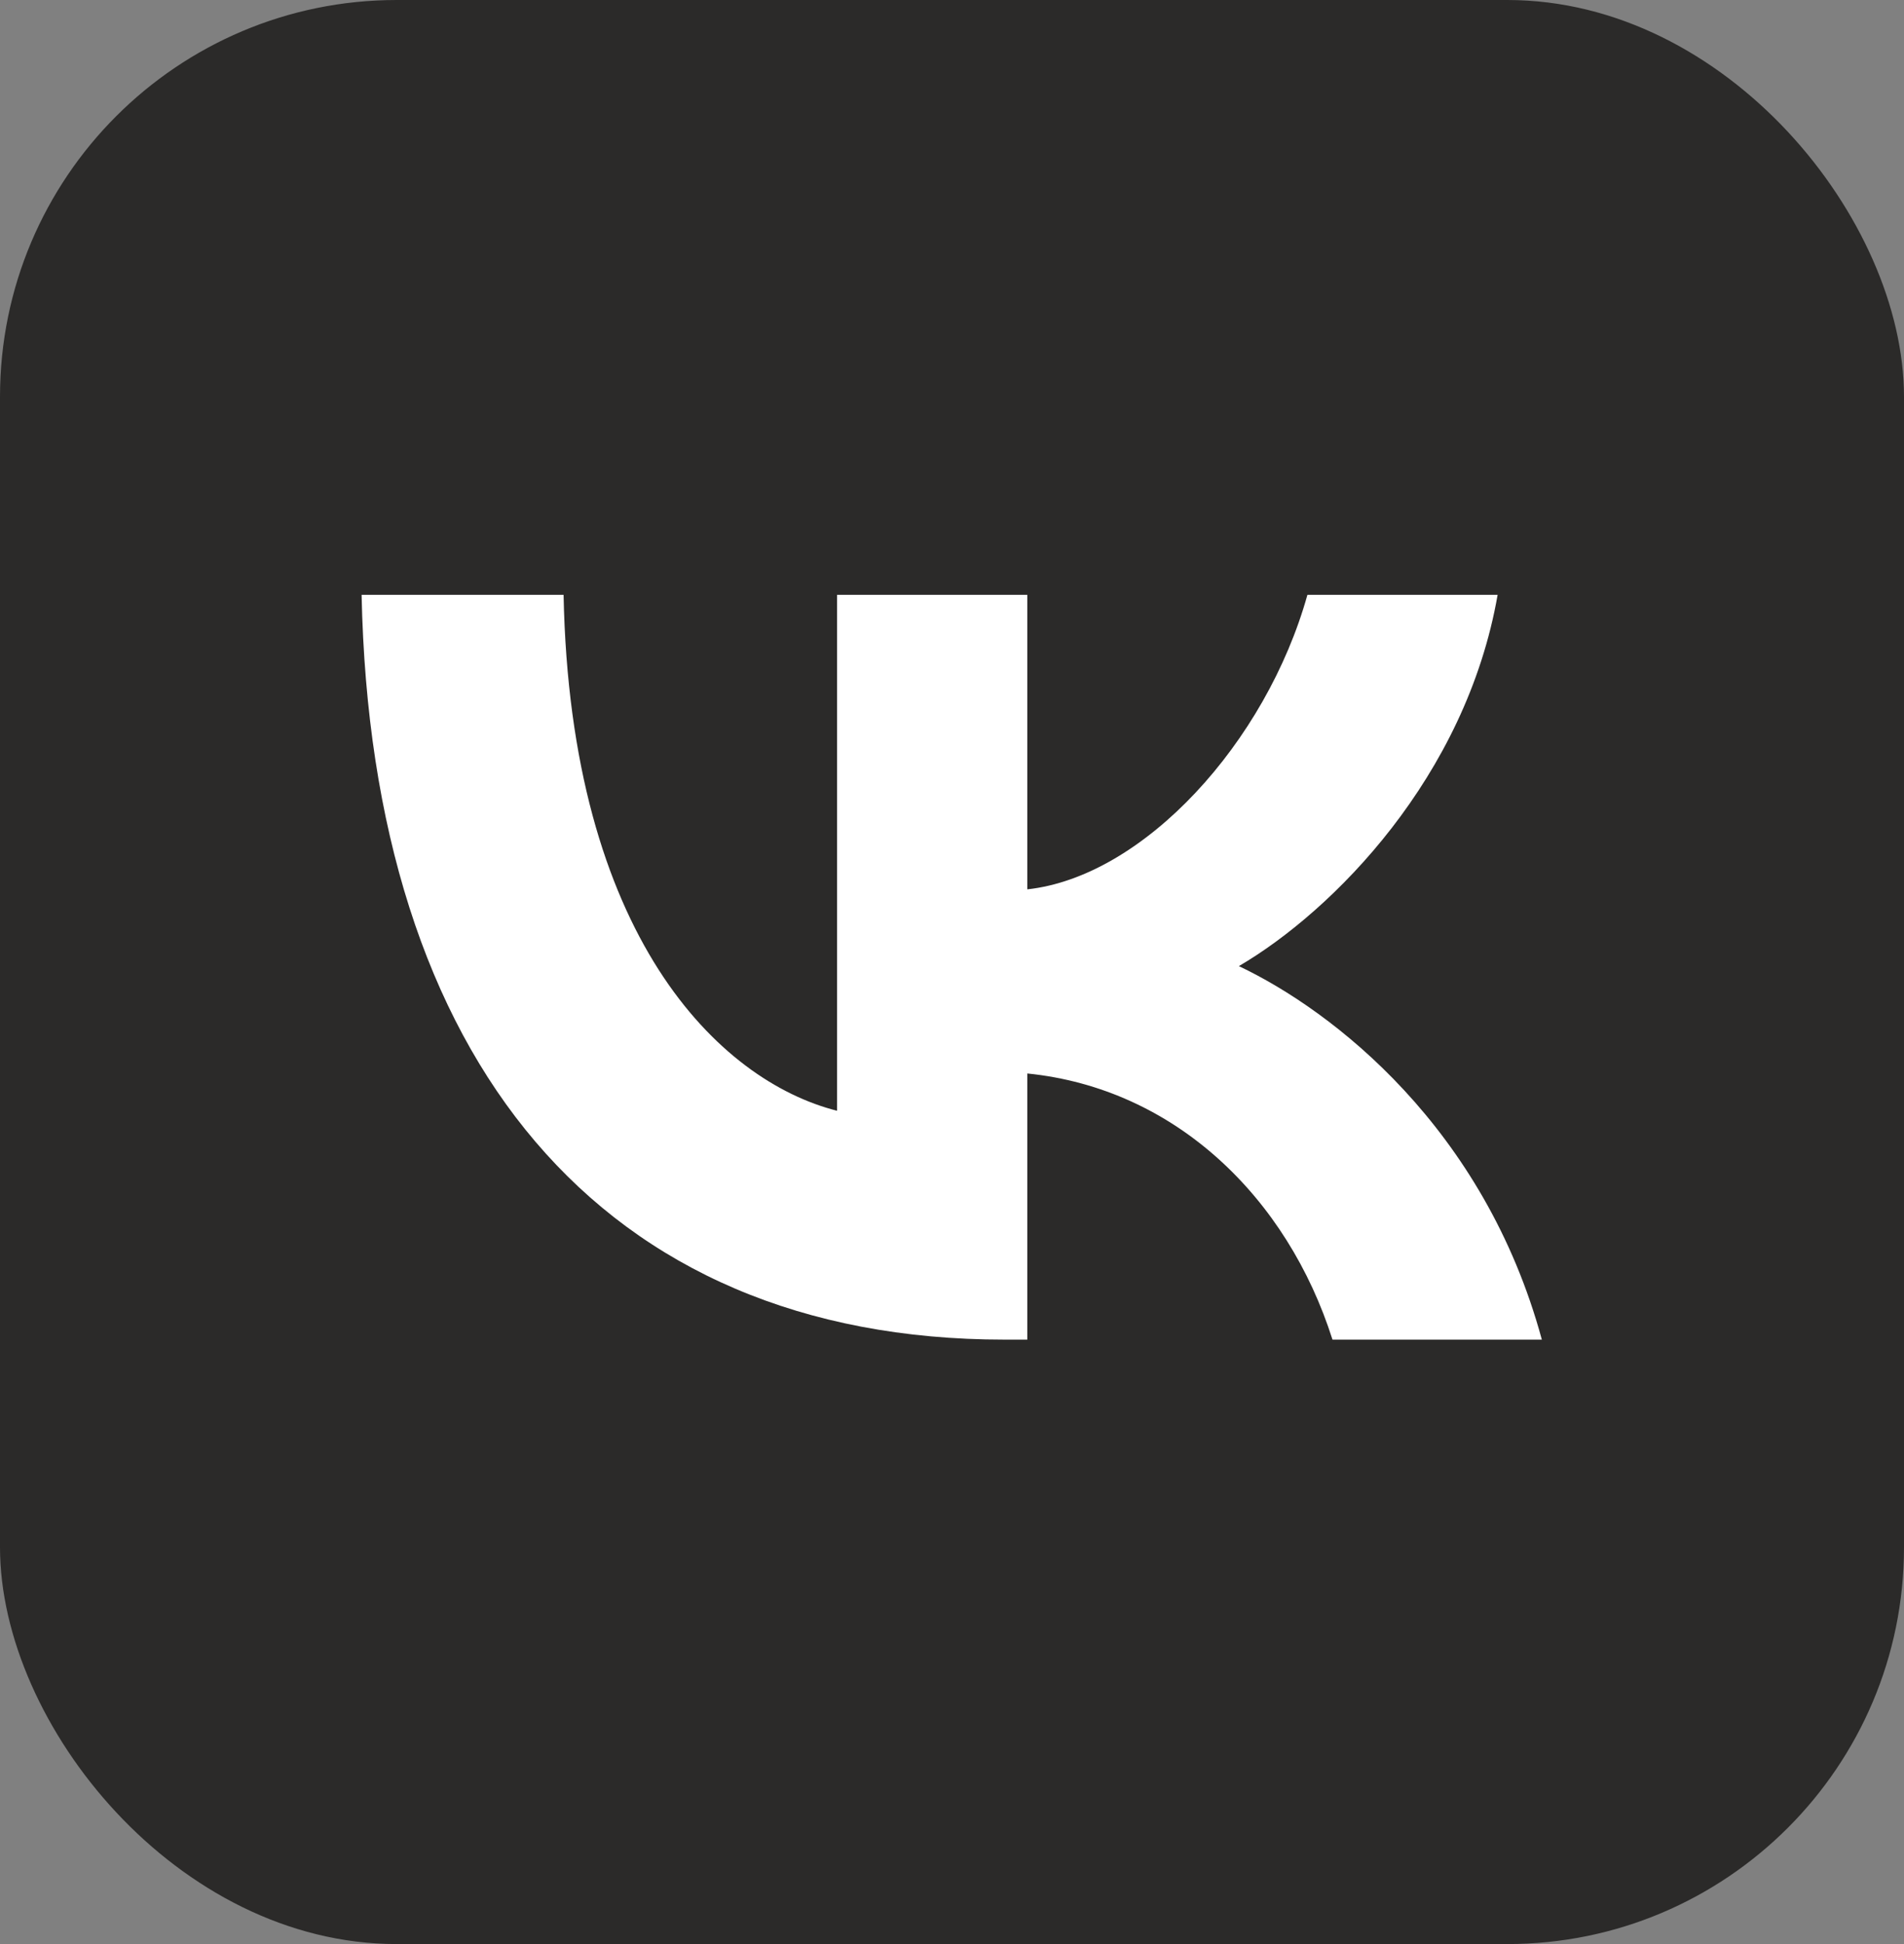
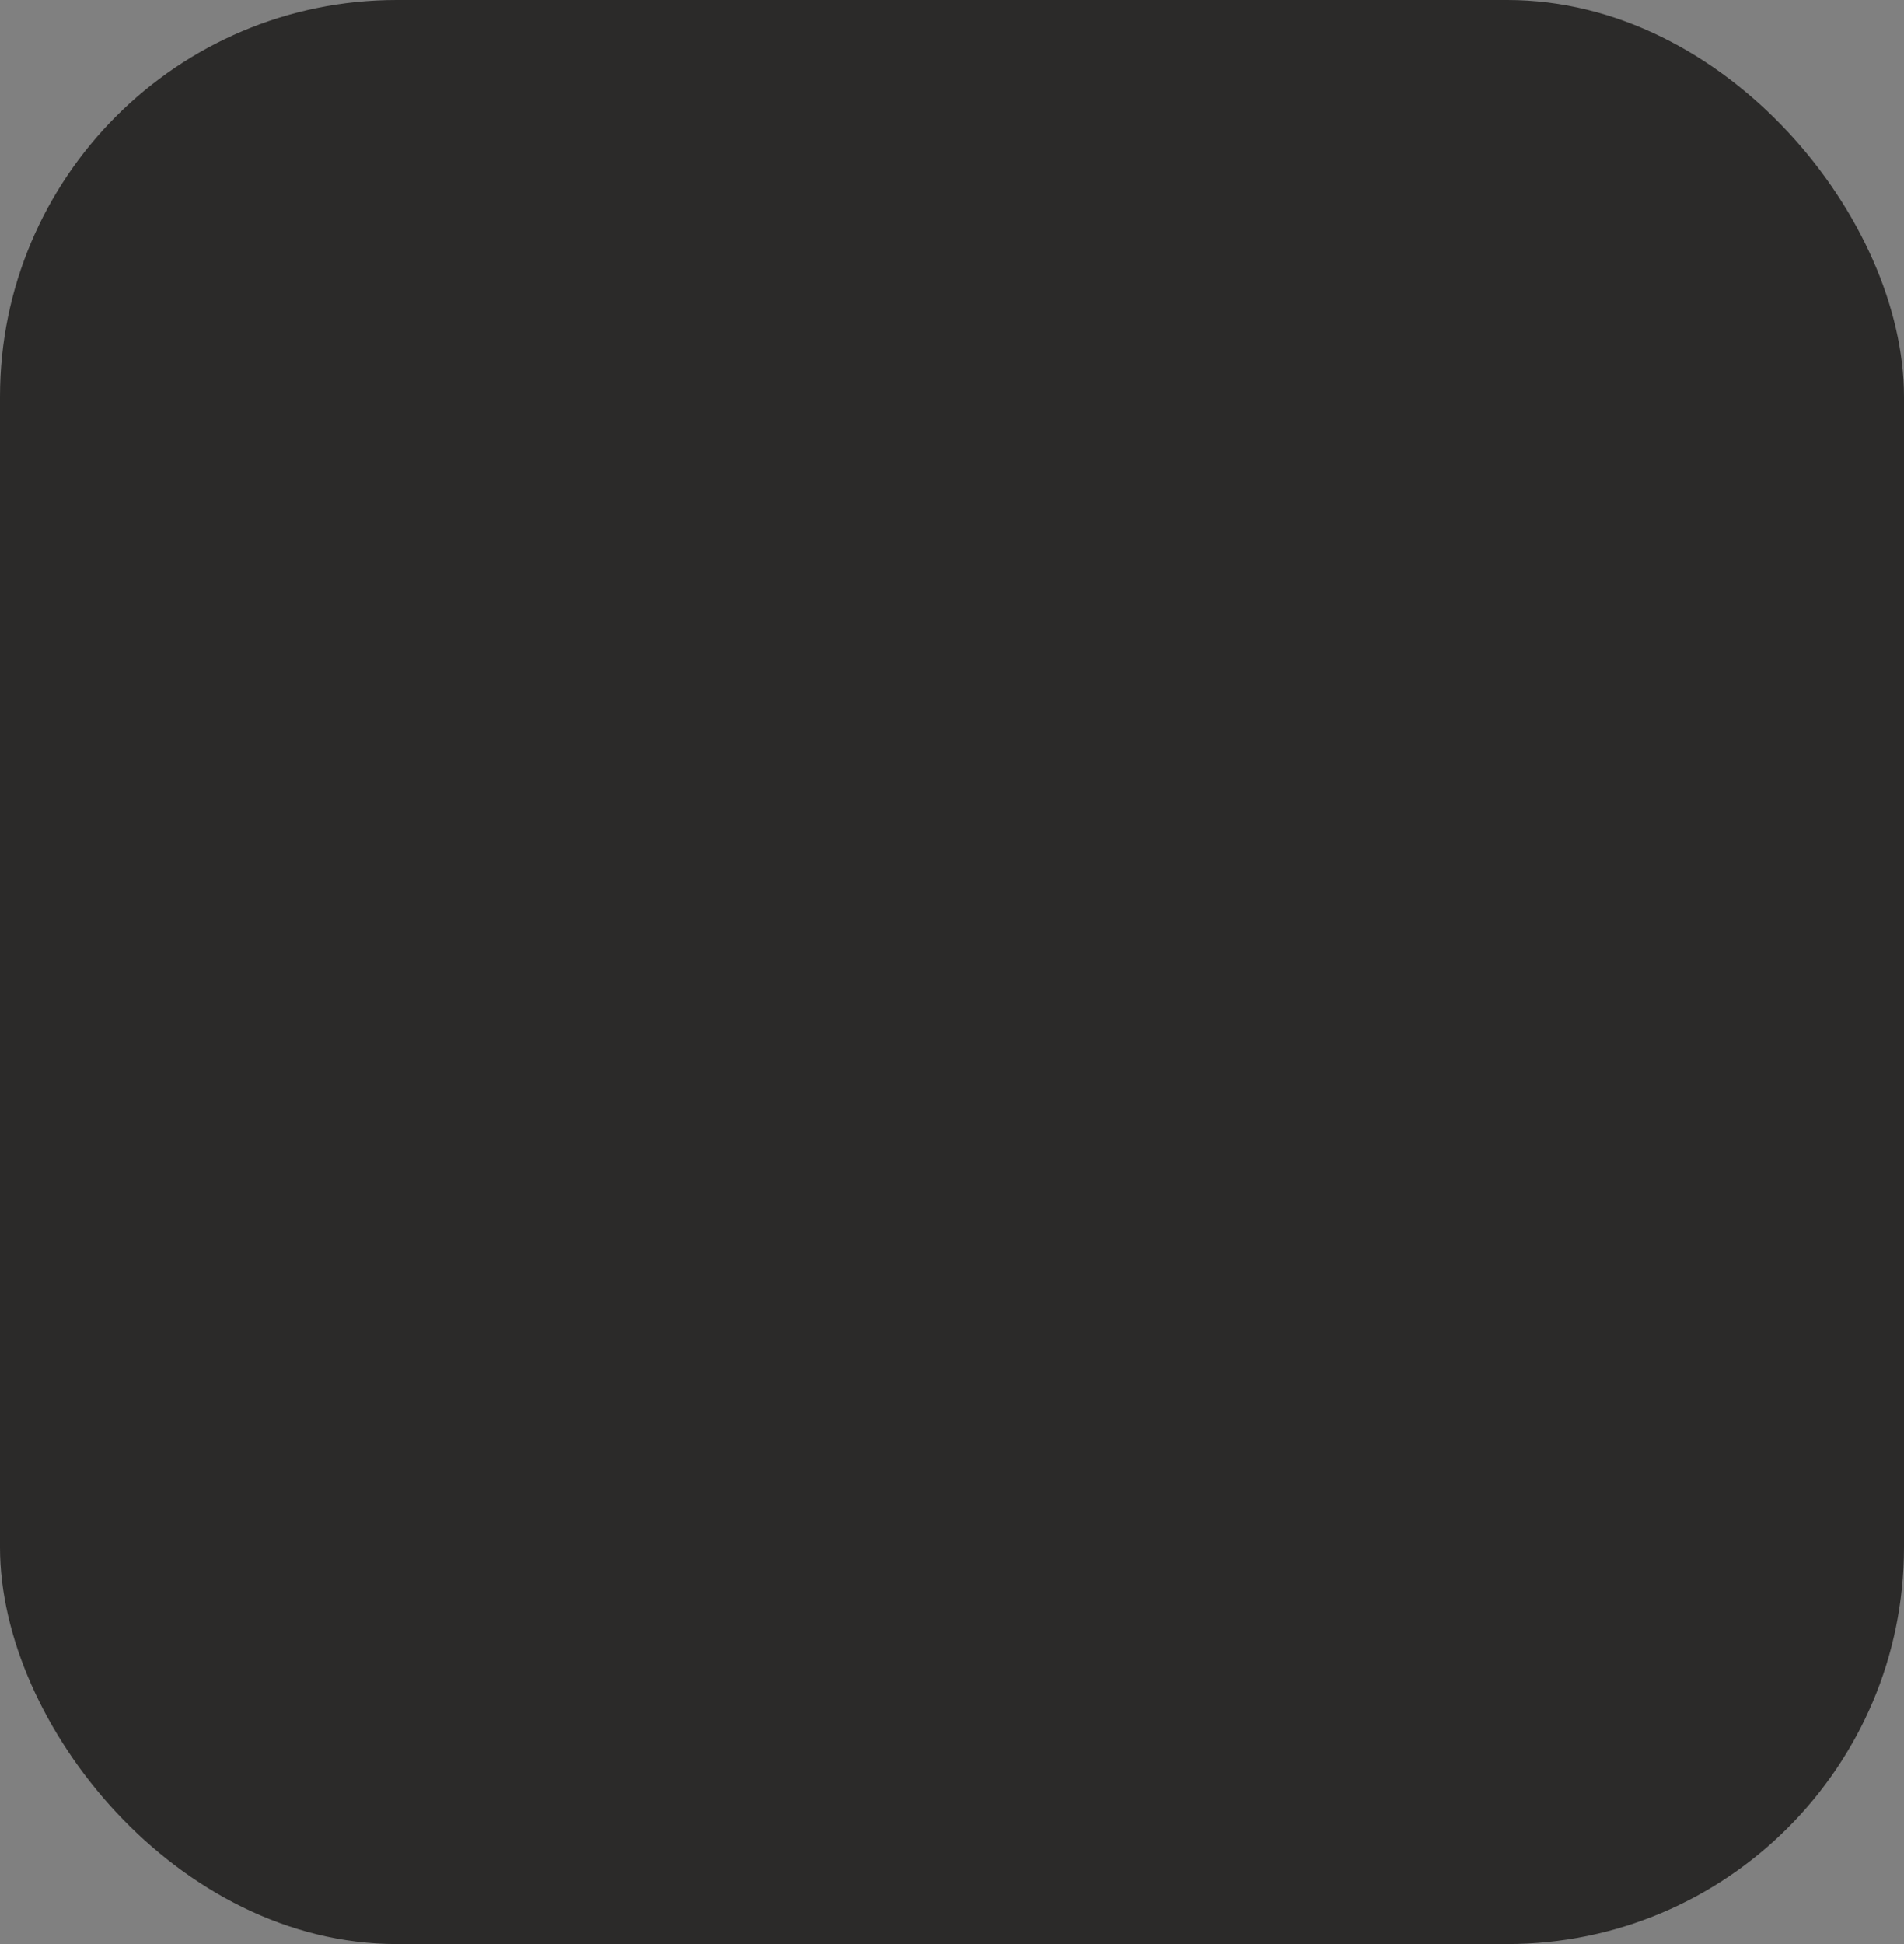
<svg xmlns="http://www.w3.org/2000/svg" width="48" height="49" viewBox="0 0 48 49" fill="none">
  <rect x="0" y="0" width="48" height="49" fill="#808080" stroke="none" />
  <rect width="48" height="49" rx="10" fill="#2B2A29" />
-   <path d="M25.322 33.765C15.156 33.765 9.358 26.719 9.116 14.993H14.208C14.376 23.599 18.13 27.245 21.103 27.997V14.993H25.898V22.416C28.834 22.096 31.919 18.714 32.96 14.993H37.755C36.956 19.578 33.61 22.96 31.232 24.351C33.61 25.478 37.42 28.429 38.87 33.765H33.592C32.458 30.195 29.634 27.433 25.898 27.057V33.765H25.322Z" fill="white" />
</svg>